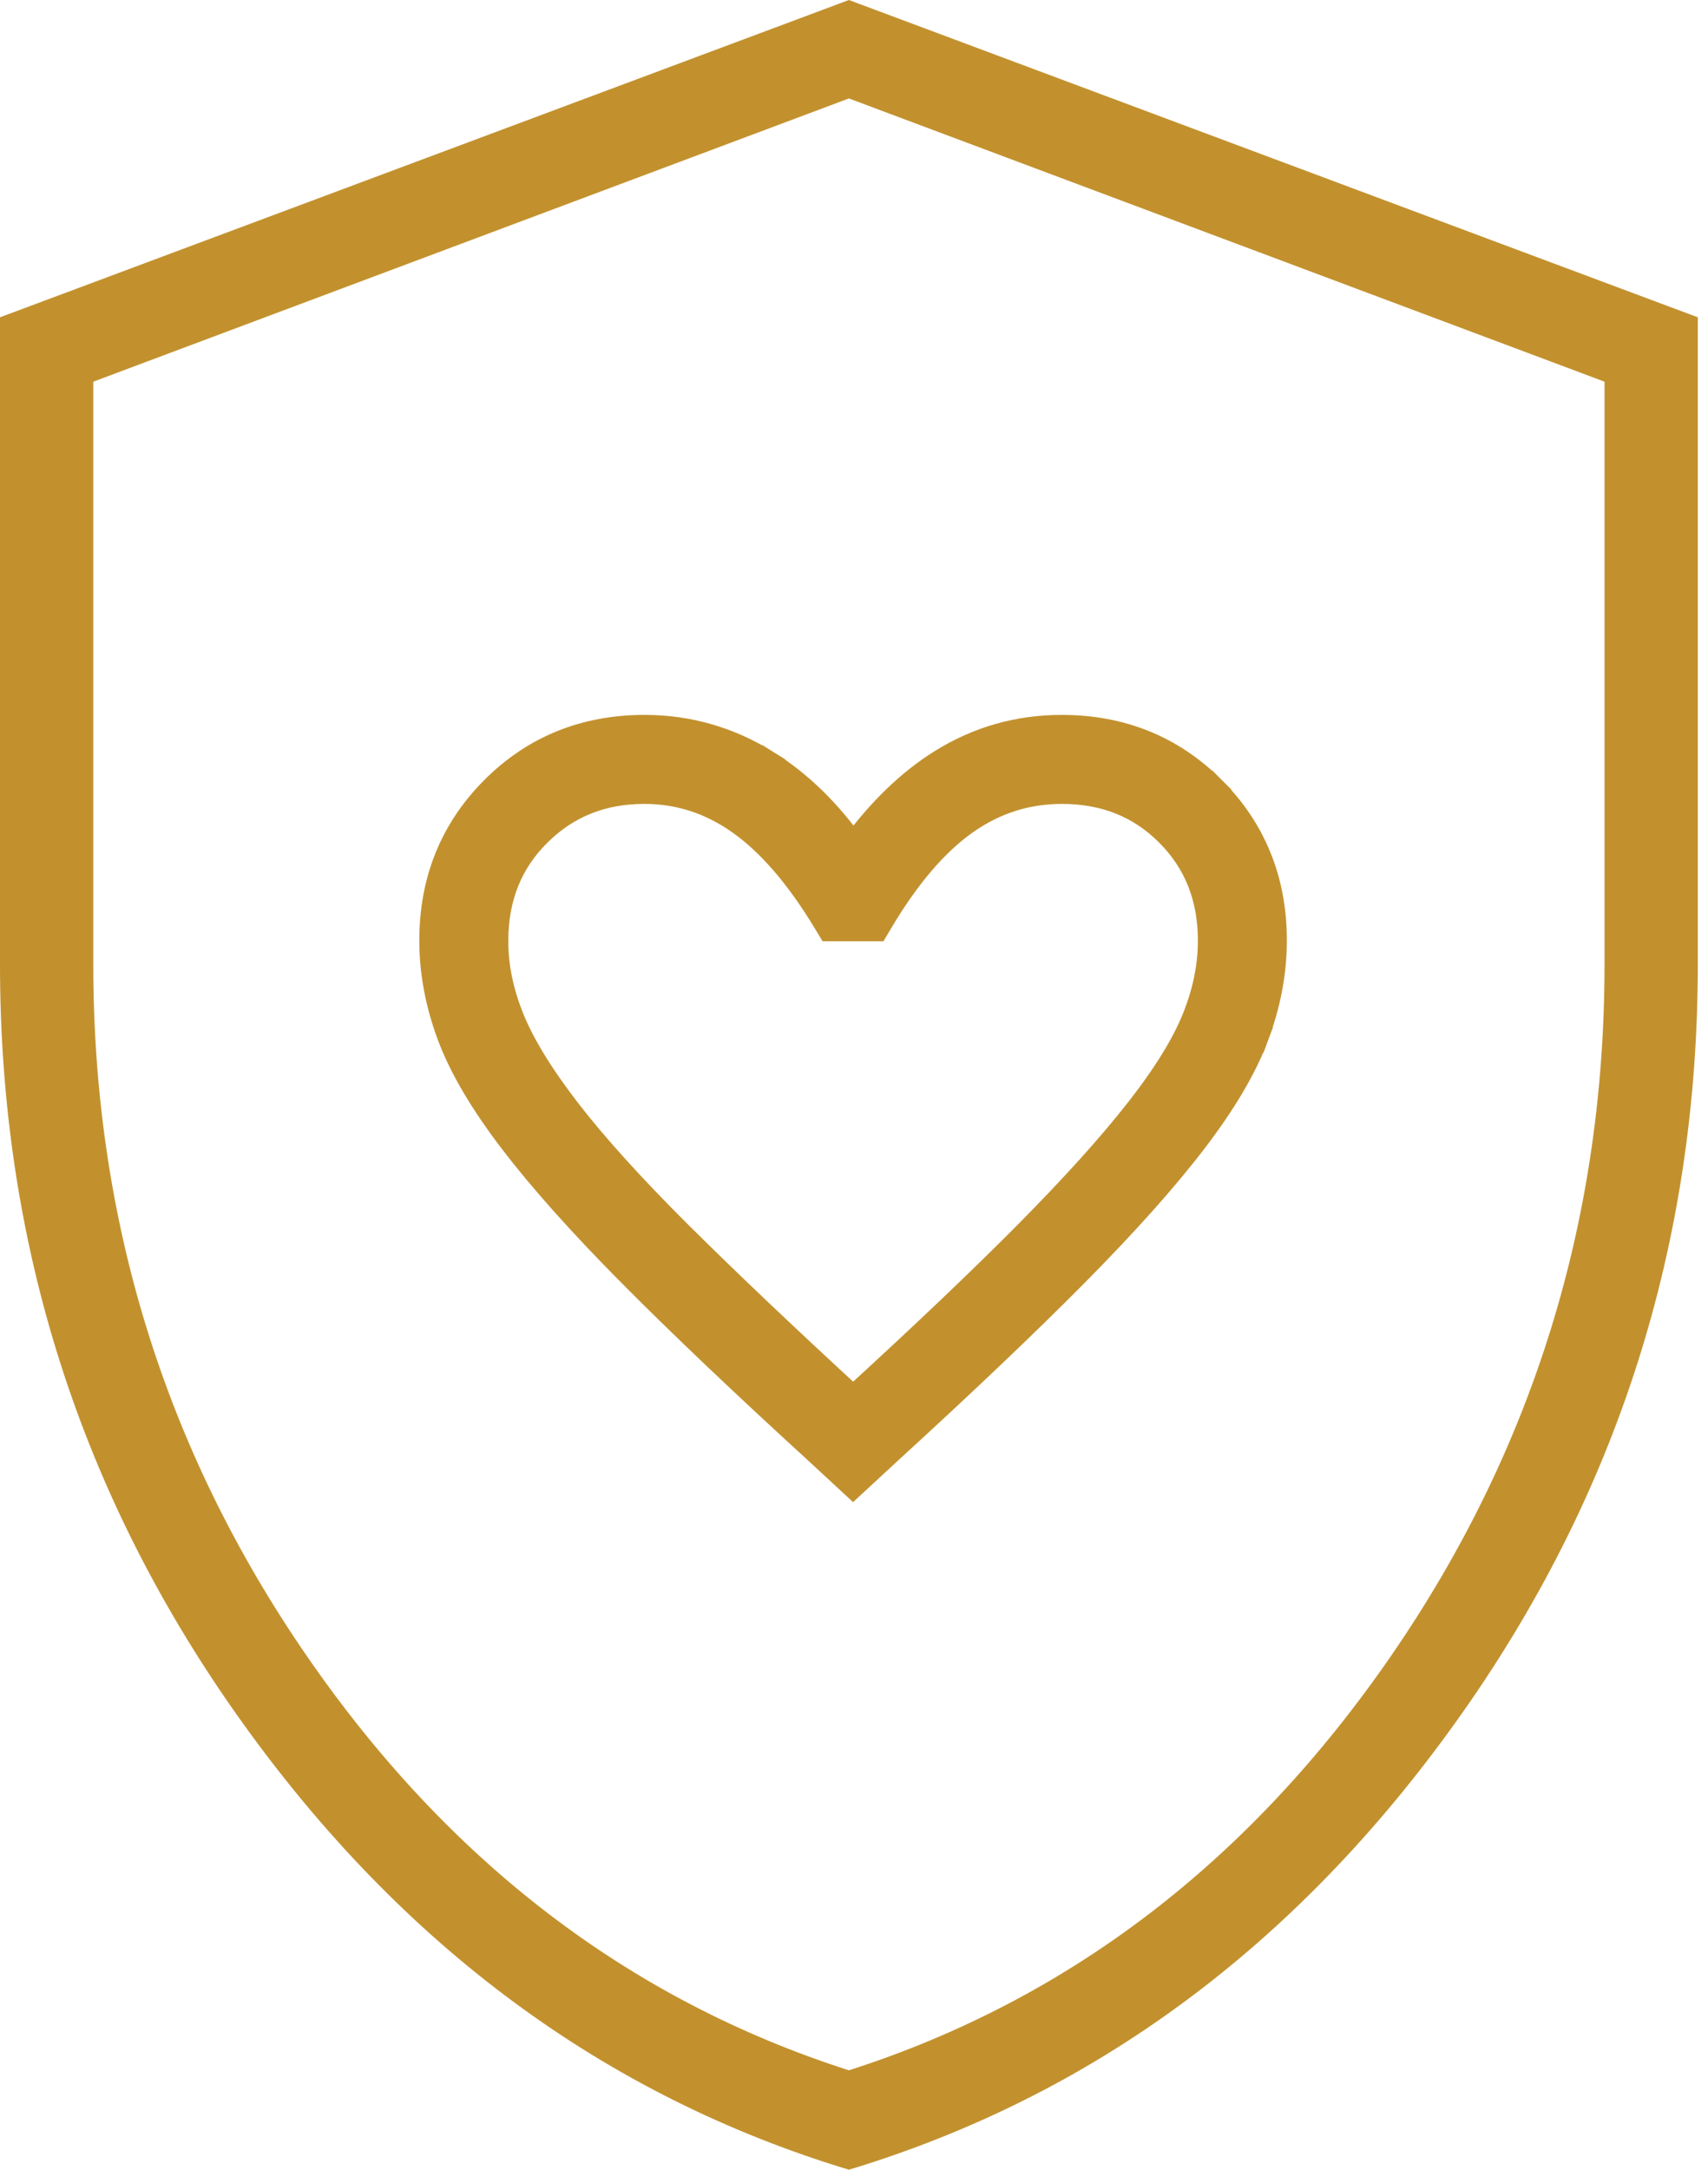
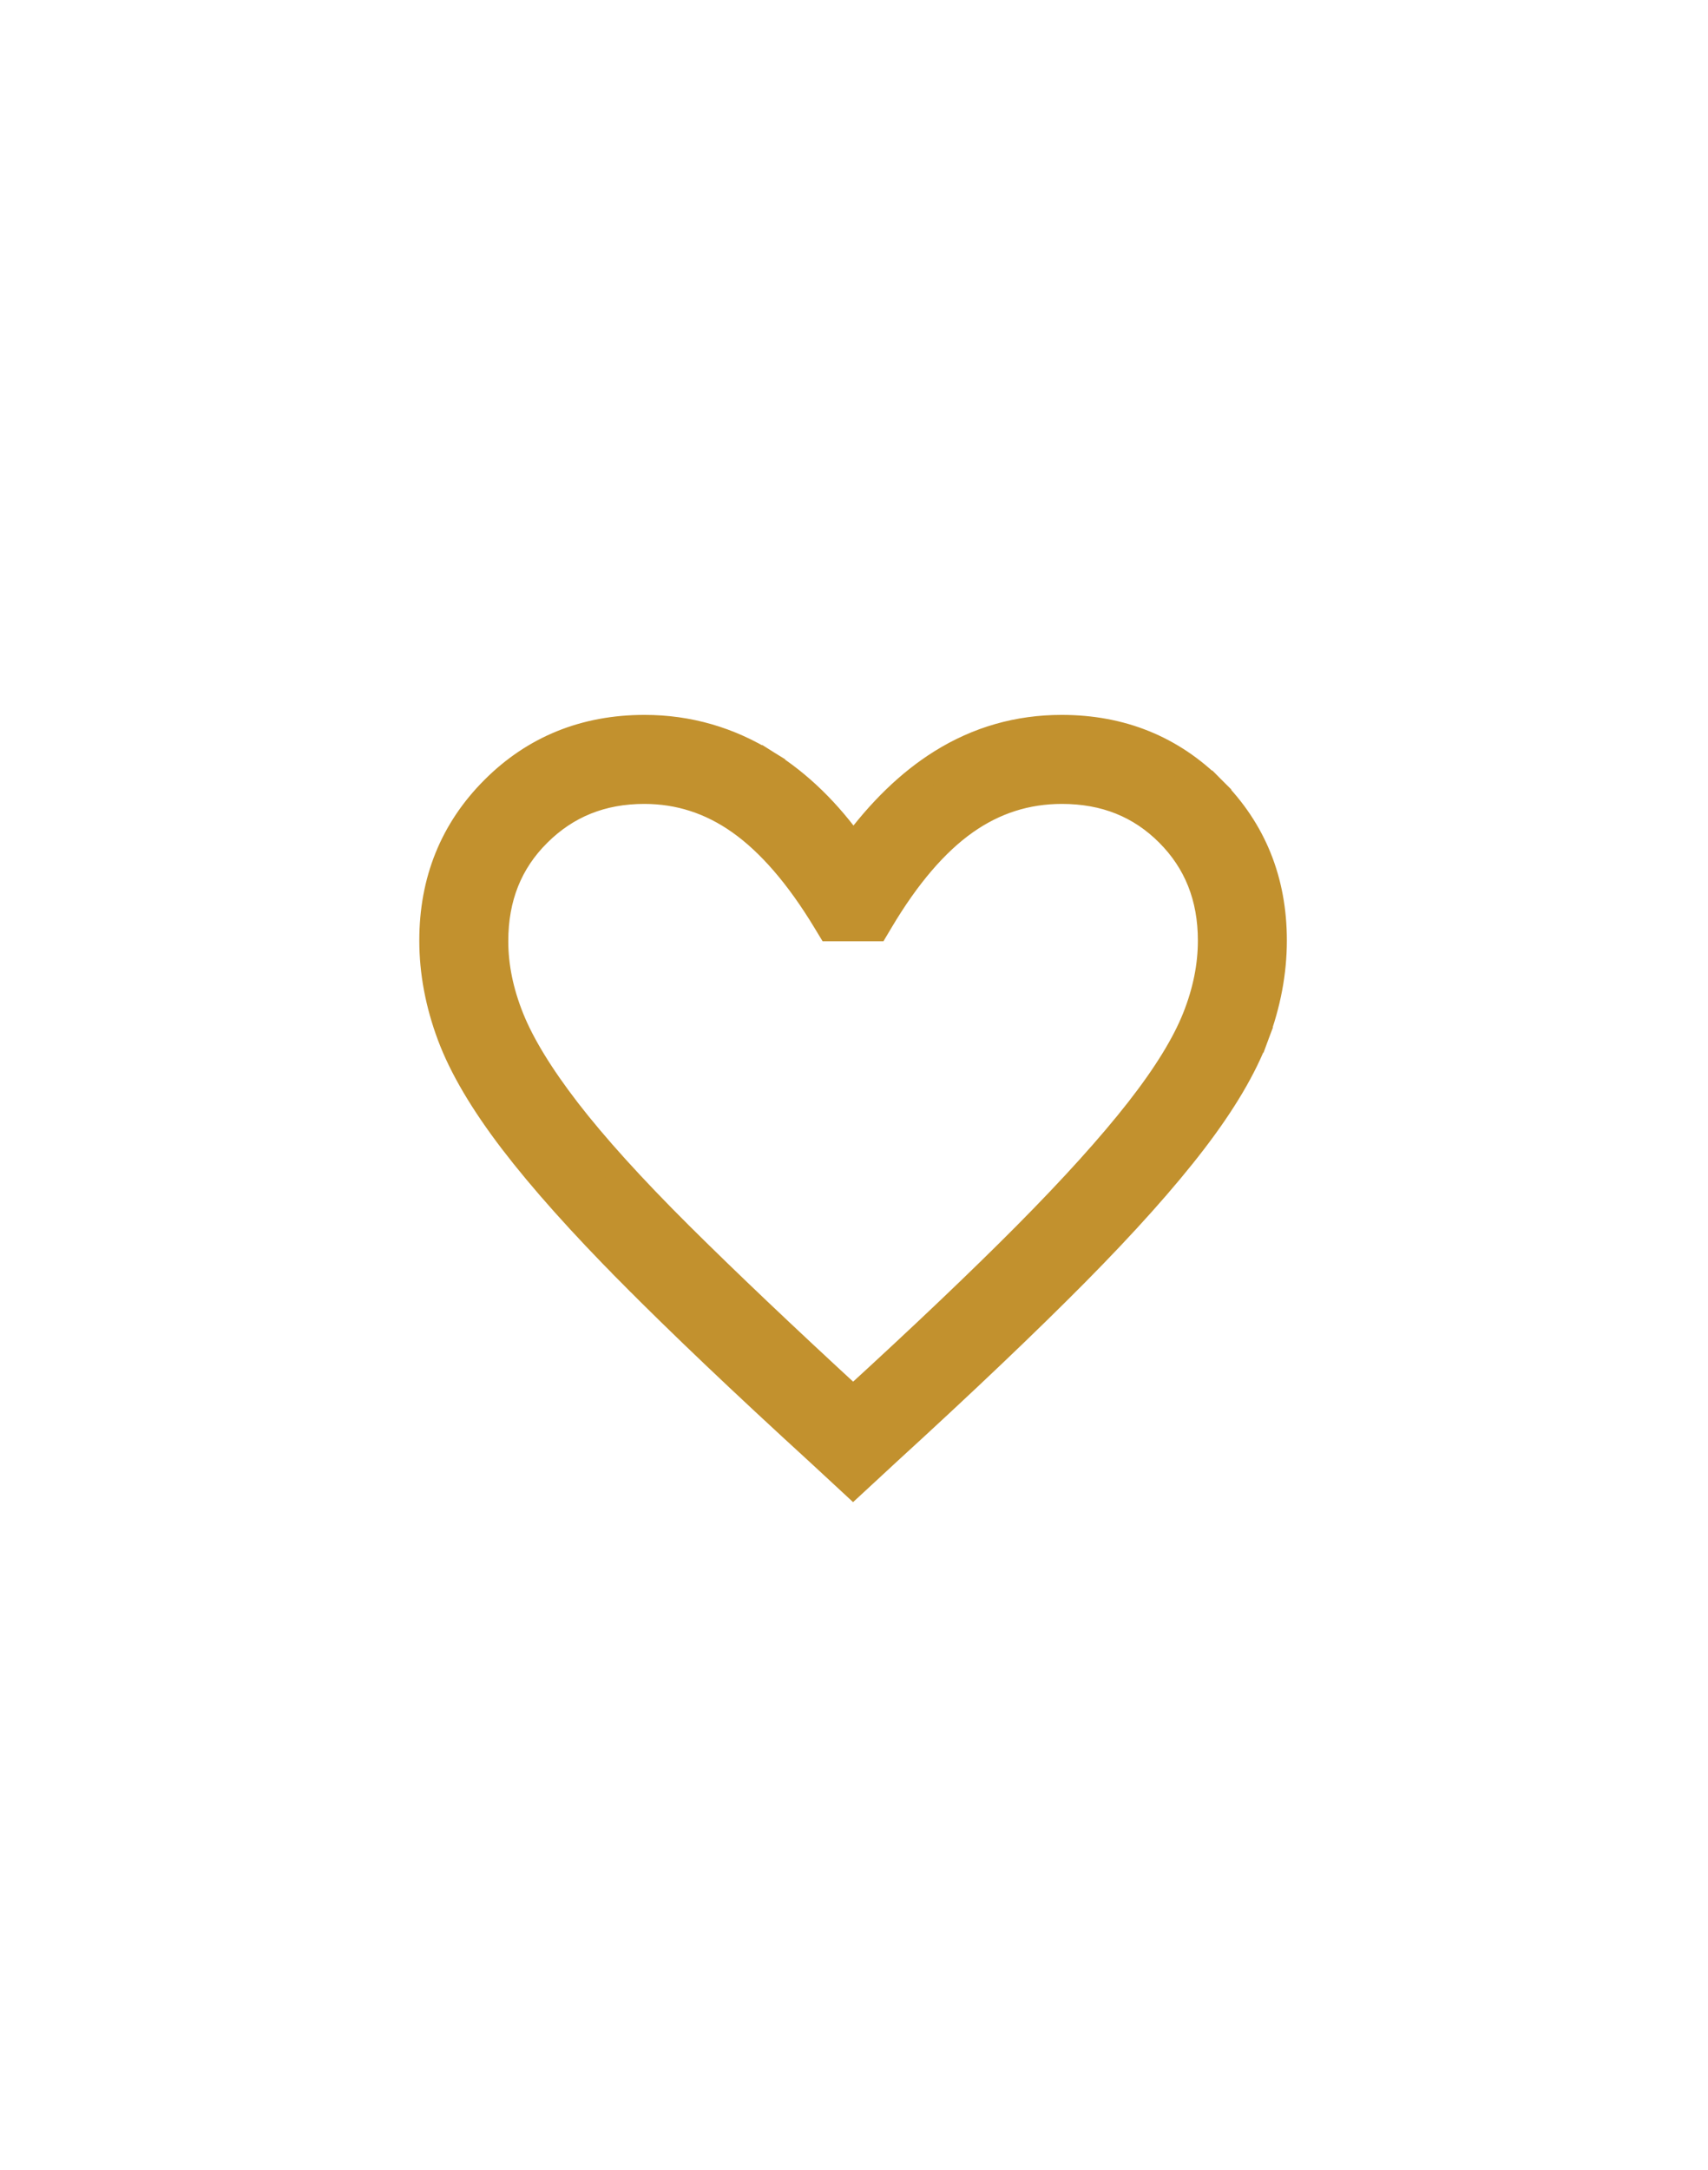
<svg xmlns="http://www.w3.org/2000/svg" width="63" height="80" viewBox="0 0 63 80" fill="none">
-   <path d="M31.312 80C22.308 77.276 14.839 71.763 8.903 63.462C2.968 55.161 0 45.861 0 35.561V11.699L31.312 0L62.624 11.699V35.561C62.624 45.861 59.656 55.161 53.72 63.462C47.785 71.763 40.315 77.276 31.312 80ZM31.312 76.335C39.426 73.732 46.1 68.626 51.333 61.019C56.566 53.412 59.183 44.926 59.183 35.561V14.073L31.312 3.63L3.441 14.073V35.561C3.441 44.926 6.057 53.412 11.29 61.019C16.523 68.626 23.197 73.732 31.312 76.335Z" fill="#C2912E" />
-   <path d="M31.127 54.39L31.466 54.704L31.806 54.39L32.743 53.523C32.743 53.523 32.743 53.523 32.744 53.522C35.535 50.971 37.843 48.775 39.667 46.934C41.491 45.092 42.945 43.465 44.024 42.055C45.103 40.645 45.873 39.35 46.311 38.173L45.843 37.998L46.311 38.173C46.746 37.007 46.966 35.84 46.966 34.676C46.966 32.483 46.217 30.617 44.716 29.114L44.365 29.464L44.716 29.114C43.215 27.61 41.352 26.859 39.159 26.859C37.559 26.859 36.079 27.282 34.729 28.126C33.553 28.86 32.47 29.913 31.475 31.268C30.539 29.947 29.474 28.905 28.274 28.156L28.011 28.578L28.274 28.156C26.891 27.293 25.388 26.859 23.774 26.859C21.581 26.859 19.717 27.61 18.217 29.114L18.217 29.114C16.716 30.617 15.966 32.483 15.966 34.676C15.966 35.84 16.186 37.007 16.621 38.173L16.621 38.173C17.06 39.35 17.831 40.647 18.912 42.062C19.994 43.477 21.448 45.104 23.27 46.941L23.625 46.589L23.27 46.941C25.09 48.777 27.397 50.971 30.189 53.522C30.189 53.523 30.189 53.523 30.19 53.523L31.127 54.39ZM32.018 34.205H32.302L32.448 33.96C33.453 32.265 34.506 31.05 35.594 30.282C36.676 29.519 37.862 29.141 39.168 29.141C40.764 29.141 42.067 29.669 43.112 30.717C44.157 31.765 44.684 33.075 44.684 34.682C44.684 35.614 44.494 36.565 44.106 37.538C43.721 38.504 43.028 39.639 42.006 40.946C40.985 42.252 39.6 43.788 37.846 45.555C36.165 47.248 34.039 49.271 31.467 51.623C28.907 49.267 26.778 47.245 25.078 45.556C23.307 43.795 21.922 42.264 20.917 40.961C19.909 39.653 19.22 38.517 18.831 37.548C18.44 36.573 18.248 35.625 18.248 34.7C18.248 33.081 18.78 31.766 19.835 30.719L19.835 30.719C20.893 29.668 22.192 29.141 23.765 29.141C25.047 29.141 26.224 29.52 27.306 30.286C28.396 31.059 29.457 32.274 30.477 33.964L30.623 34.205H30.905H32.018Z" fill="#C2912E" stroke="#C2912E" />
+   <path d="M31.127 54.39L31.466 54.704L31.806 54.39L32.743 53.523C32.743 53.523 32.743 53.523 32.744 53.522C35.535 50.971 37.843 48.775 39.667 46.934C41.491 45.092 42.945 43.465 44.024 42.055C45.103 40.645 45.873 39.35 46.311 38.173L45.843 37.998L46.311 38.173C46.746 37.007 46.966 35.84 46.966 34.676C46.966 32.483 46.217 30.617 44.716 29.114L44.365 29.464L44.716 29.114C43.215 27.61 41.352 26.859 39.159 26.859C37.559 26.859 36.079 27.282 34.729 28.126C33.553 28.86 32.47 29.913 31.475 31.268C30.539 29.947 29.474 28.905 28.274 28.156L28.011 28.578L28.274 28.156C26.891 27.293 25.388 26.859 23.774 26.859C21.581 26.859 19.717 27.61 18.217 29.114L18.217 29.114C16.716 30.617 15.966 32.483 15.966 34.676C15.966 35.84 16.186 37.007 16.621 38.173L16.621 38.173C17.06 39.35 17.831 40.647 18.912 42.062C19.994 43.477 21.448 45.104 23.27 46.941L23.625 46.589L23.27 46.941C25.09 48.777 27.397 50.971 30.189 53.522C30.189 53.523 30.189 53.523 30.19 53.523L31.127 54.39ZM32.018 34.205H32.302L32.448 33.96C33.453 32.265 34.506 31.05 35.594 30.282C36.676 29.519 37.862 29.141 39.168 29.141C40.764 29.141 42.067 29.669 43.112 30.717C44.157 31.765 44.684 33.075 44.684 34.682C44.684 35.614 44.494 36.565 44.106 37.538C43.721 38.504 43.028 39.639 42.006 40.946C40.985 42.252 39.6 43.788 37.846 45.555C36.165 47.248 34.039 49.271 31.467 51.623C28.907 49.267 26.778 47.245 25.078 45.556C23.307 43.795 21.922 42.264 20.917 40.961C19.909 39.653 19.22 38.517 18.831 37.548C18.44 36.573 18.248 35.625 18.248 34.7C18.248 33.081 18.78 31.766 19.835 30.719L19.835 30.719C20.893 29.668 22.192 29.141 23.765 29.141C25.047 29.141 26.224 29.52 27.306 30.286C28.396 31.059 29.457 32.274 30.477 33.964L30.623 34.205H30.905H32.018" fill="#C2912E" stroke="#C2912E" />
</svg>